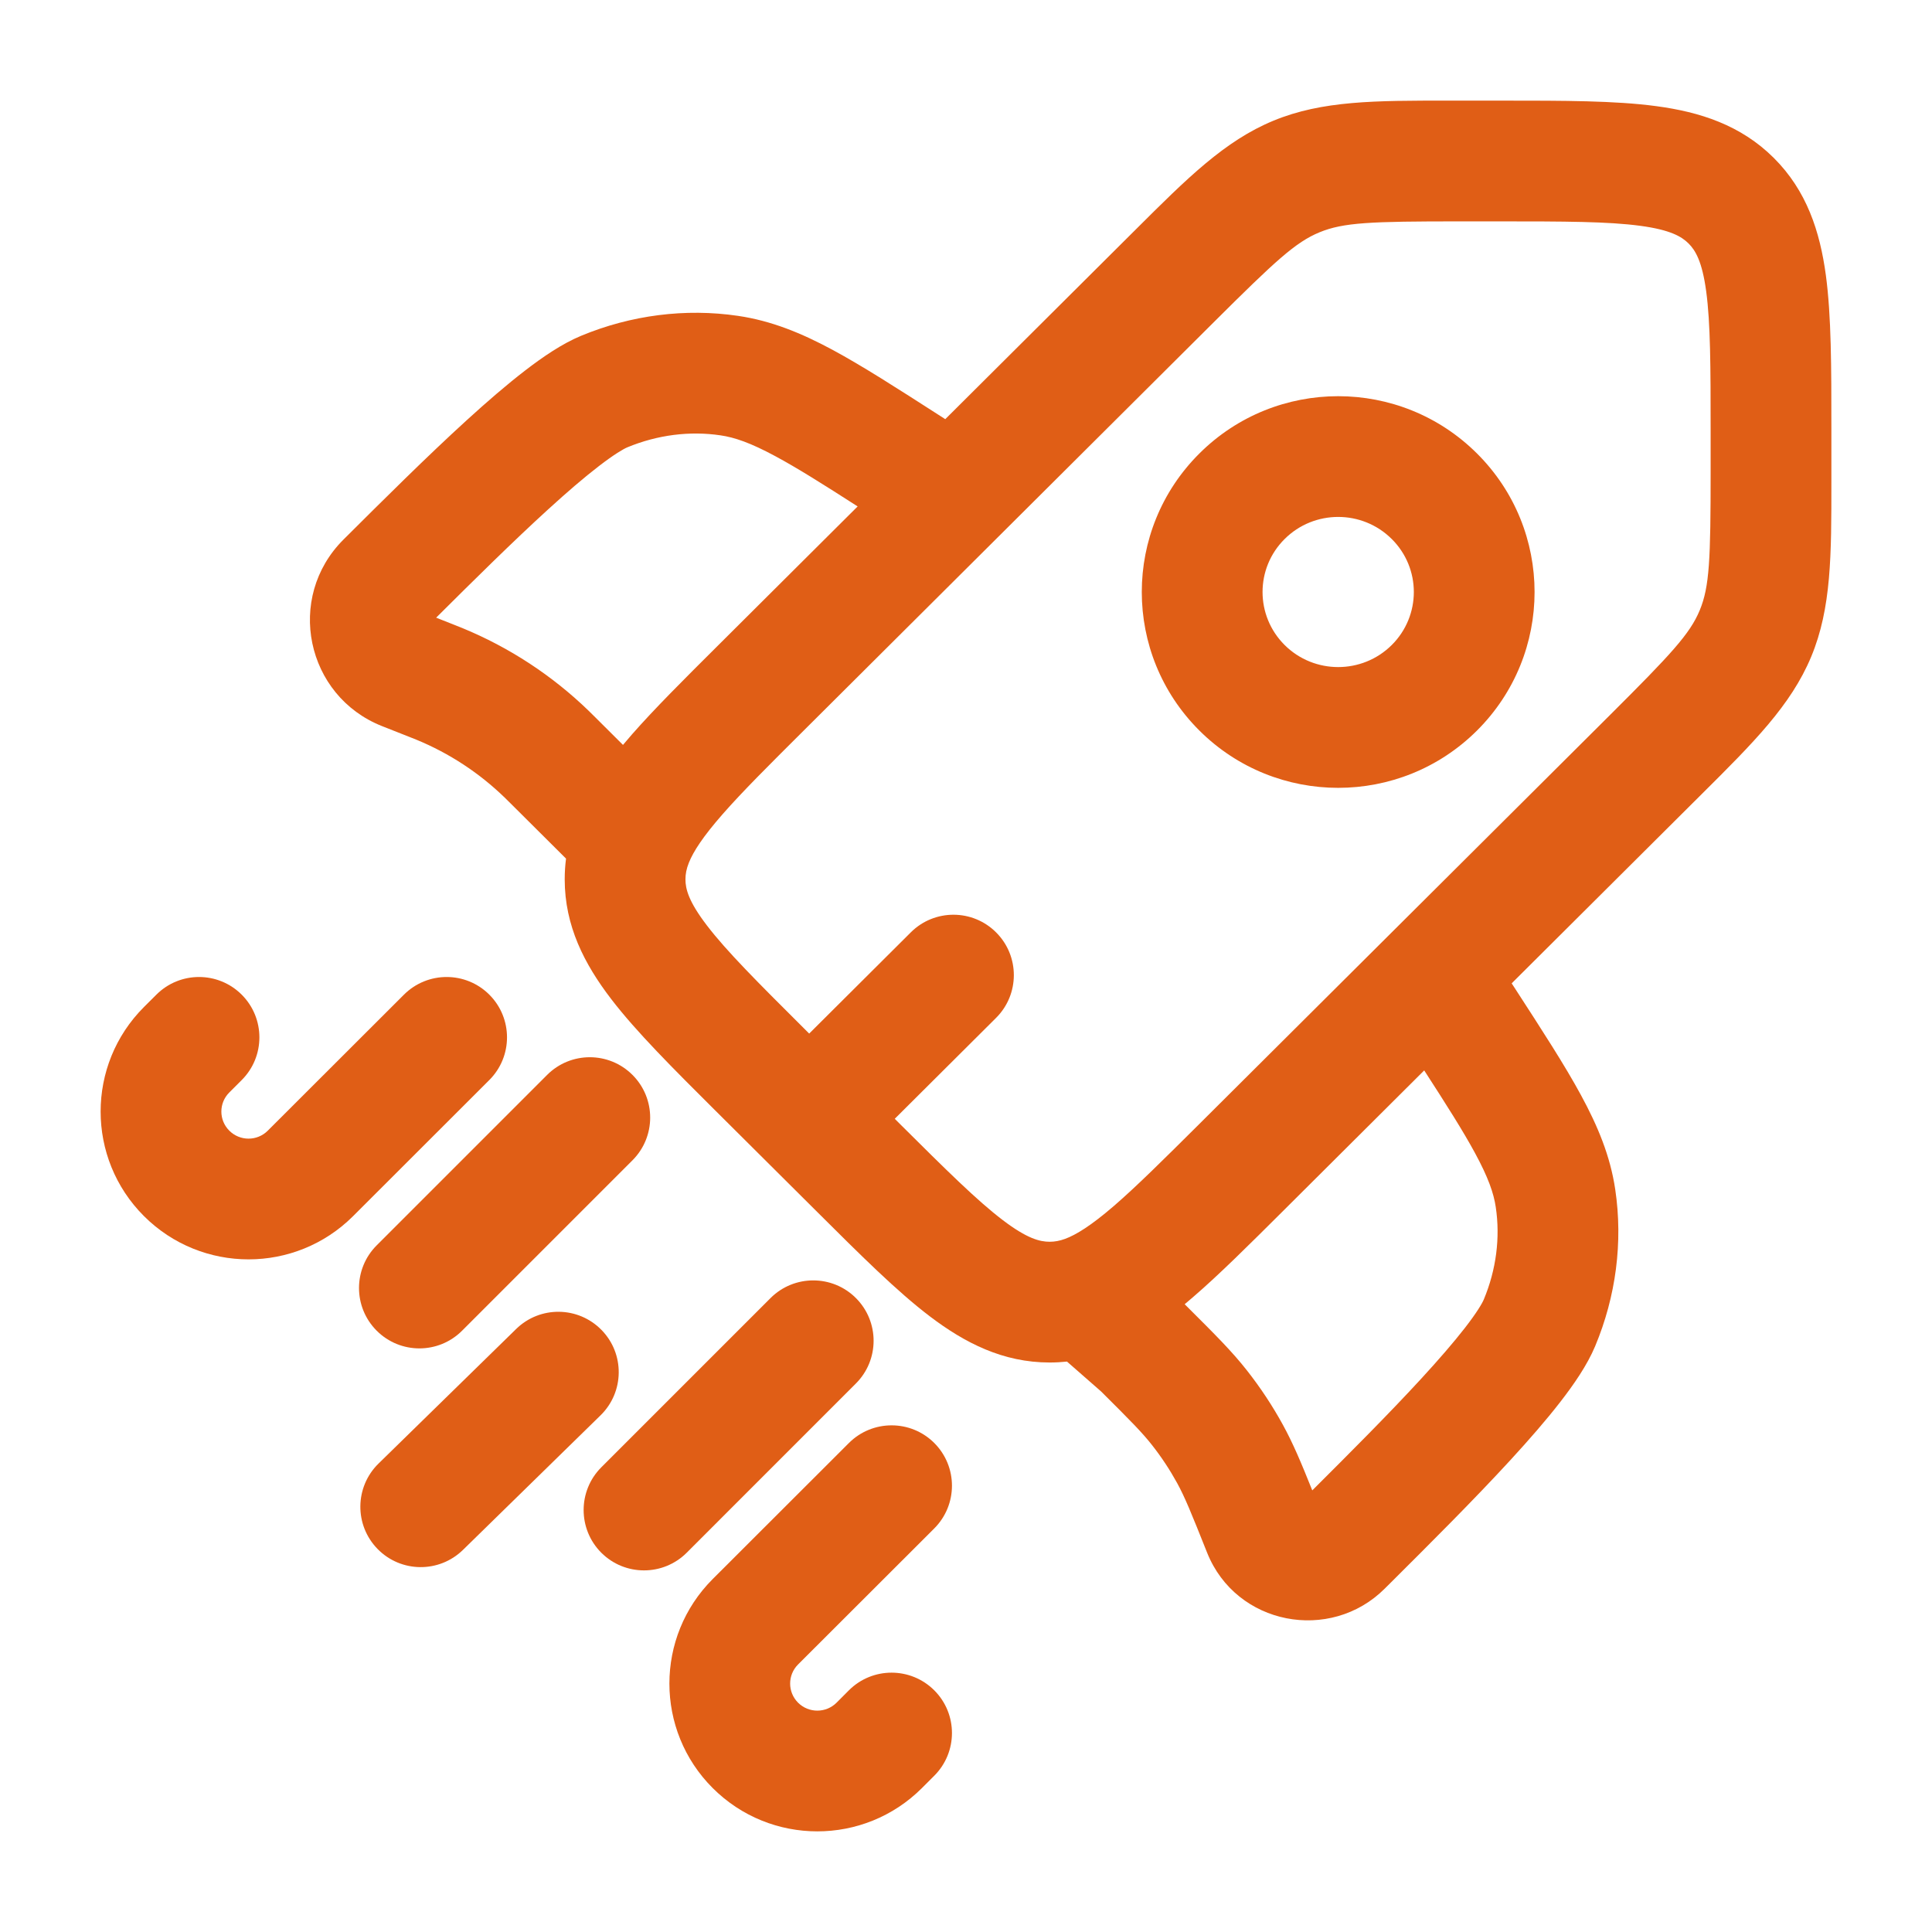
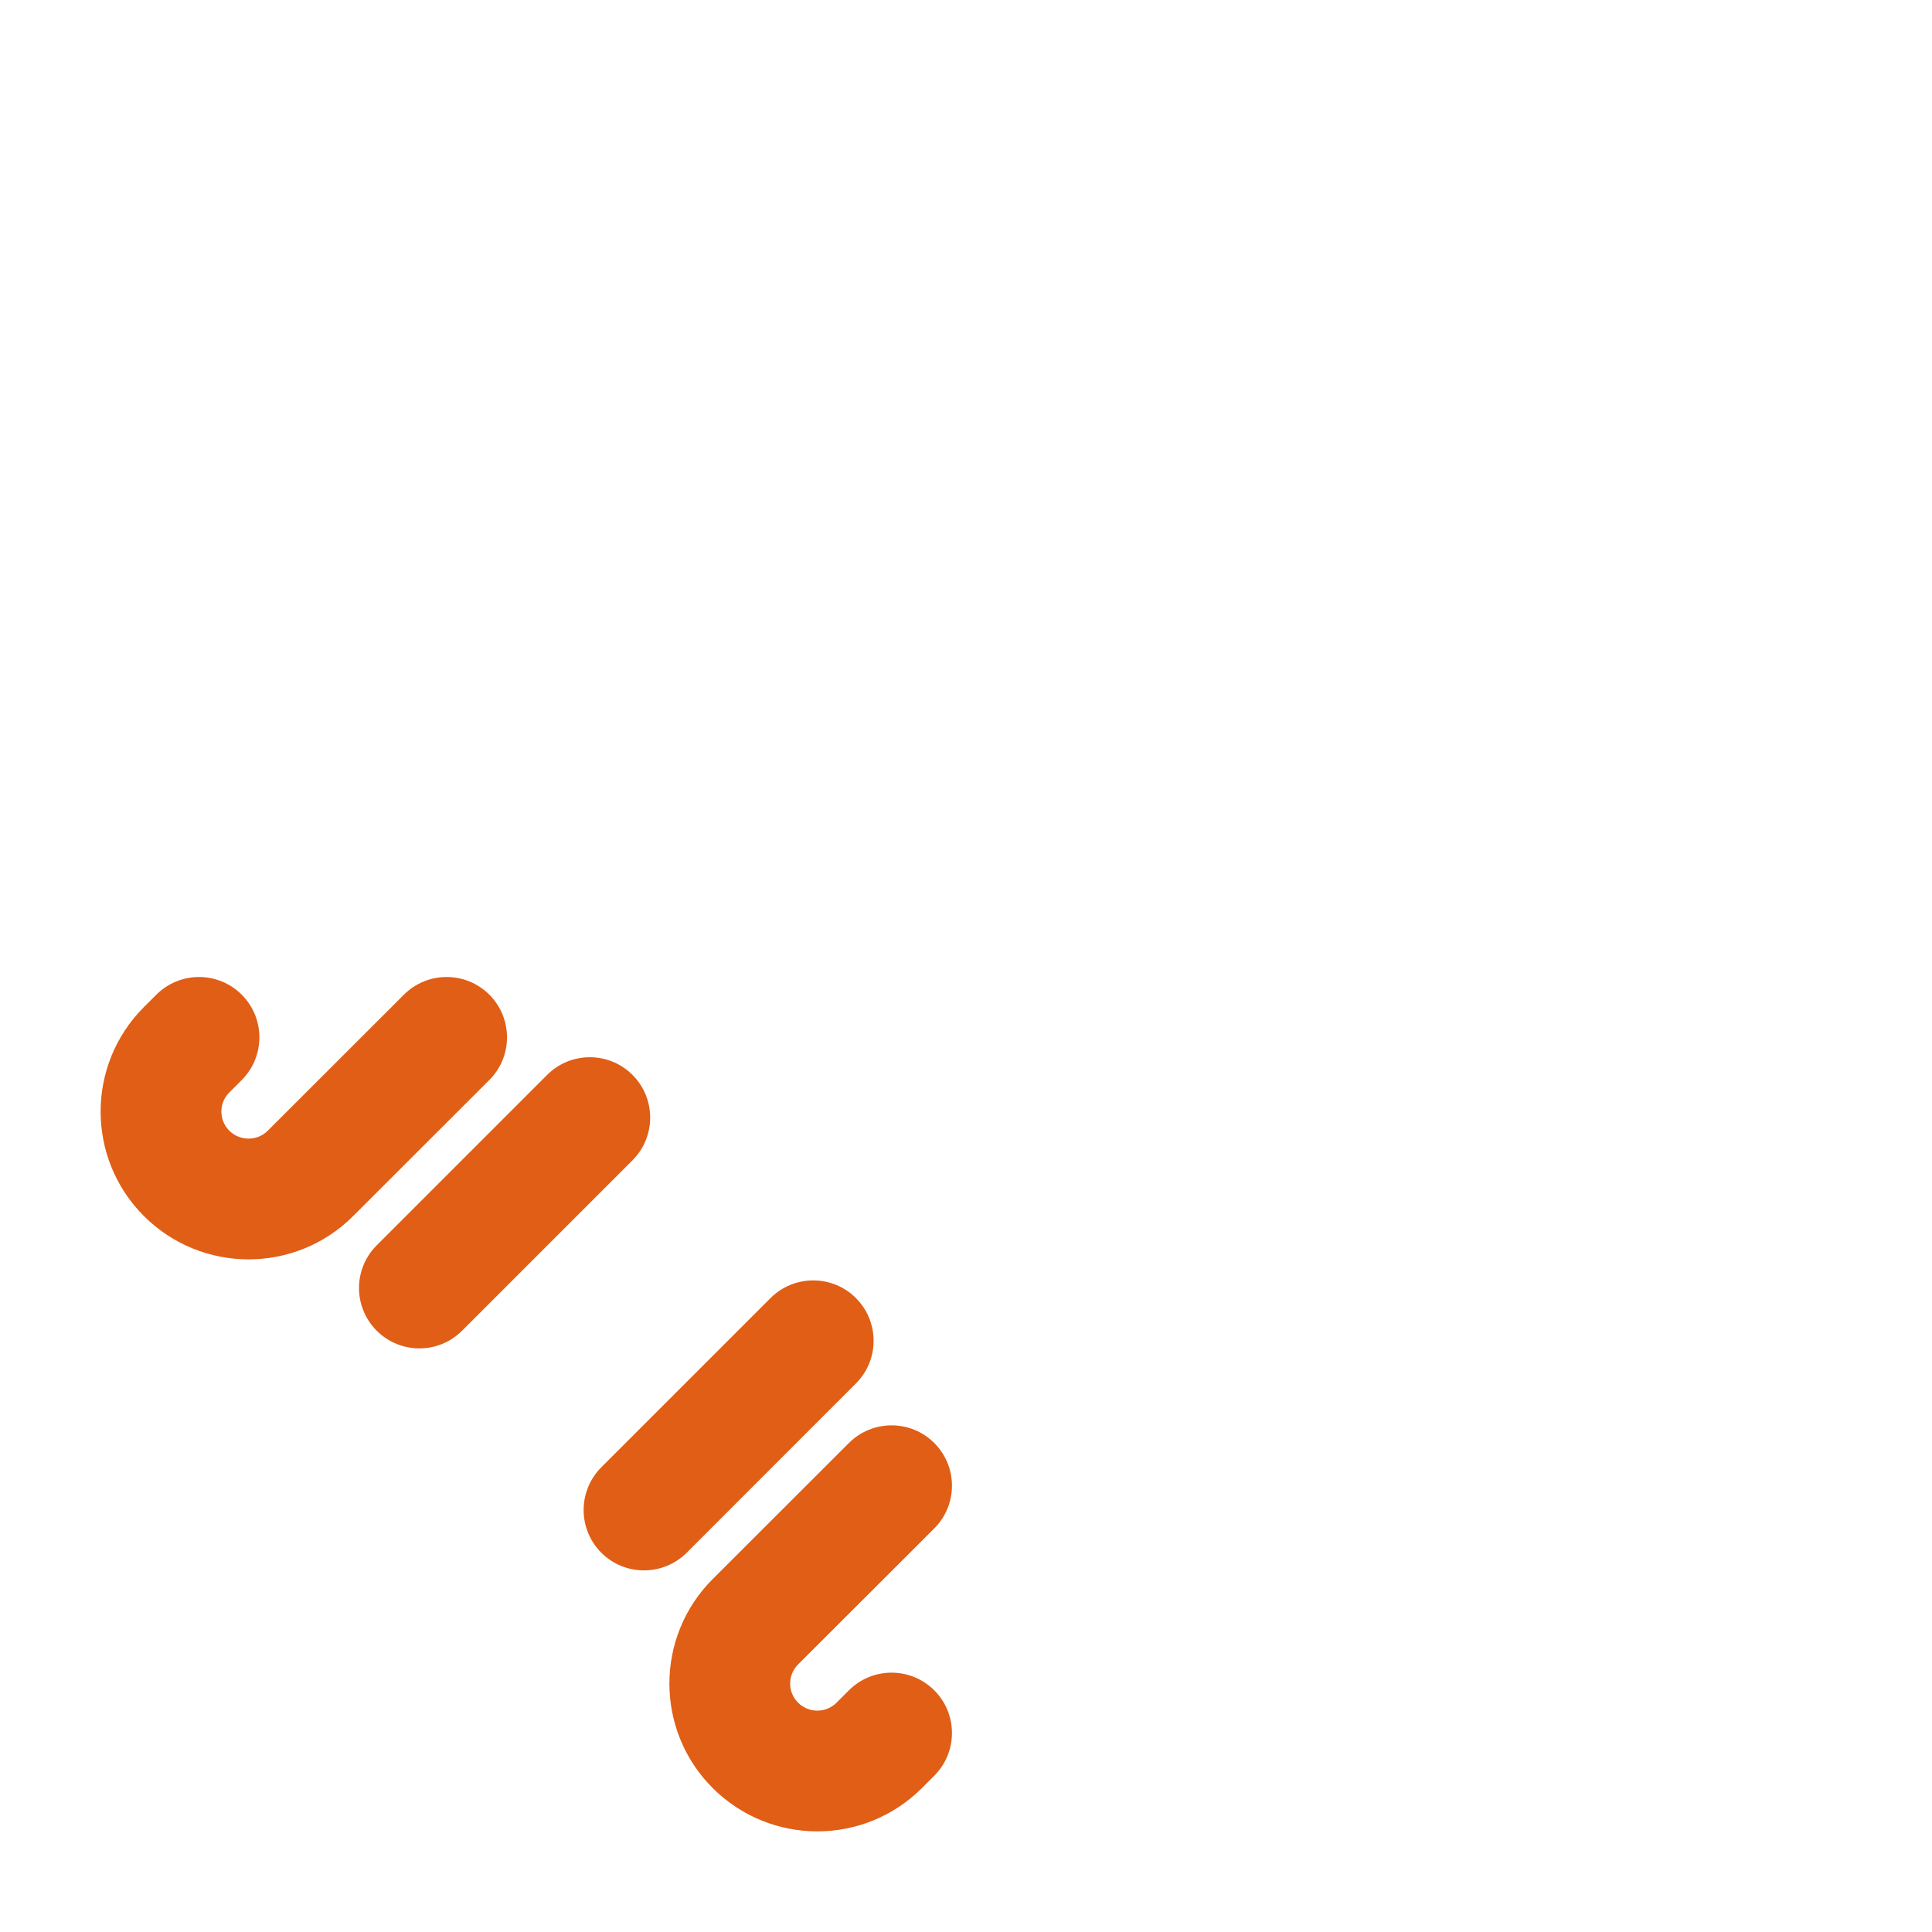
<svg xmlns="http://www.w3.org/2000/svg" width="48" height="48" viewBox="0 0 48 48" fill="none">
  <path d="M6.006 24.713C6.591 25.299 6.591 26.249 6.005 26.834L5.697 27.142C5.434 27.404 5.434 27.829 5.697 28.091C5.961 28.355 6.389 28.355 6.653 28.091L10.036 24.712C10.623 24.127 11.572 24.127 12.158 24.713C12.743 25.299 12.743 26.249 12.156 26.834L8.773 30.214C7.338 31.647 5.012 31.647 3.577 30.214C2.141 28.78 2.141 26.453 3.577 25.019L3.885 24.712C4.471 24.127 5.42 24.127 6.006 24.713Z" fill="#E05E16" />
  <path d="M15.714 26.706C16.3 27.291 16.3 28.241 15.714 28.827L11.48 33.061C10.895 33.647 9.945 33.647 9.359 33.061C8.773 32.475 8.773 31.525 9.359 30.94L13.593 26.706C14.179 26.12 15.128 26.12 15.714 26.706Z" fill="#E05E16" />
  <path d="M21.265 32.25C21.851 32.836 21.851 33.786 21.265 34.372L17.061 38.577C16.475 39.162 15.525 39.162 14.939 38.577C14.354 37.991 14.354 37.041 14.939 36.455L19.144 32.25C19.73 31.665 20.68 31.665 21.265 32.25Z" fill="#E05E16" />
-   <path d="M14.944 33.042C15.524 33.634 15.513 34.584 14.921 35.163L11.502 38.507C10.909 39.086 9.96 39.076 9.381 38.484C8.801 37.891 8.812 36.942 9.404 36.362L12.823 33.019C13.415 32.439 14.365 32.45 14.944 33.042Z" fill="#E05E16" />
  <path d="M23.213 35.852C23.798 36.439 23.797 37.388 23.211 37.974L19.828 41.353C19.565 41.615 19.565 42.04 19.828 42.303C20.092 42.566 20.52 42.566 20.784 42.303L21.091 41.995C21.677 41.41 22.627 41.411 23.213 41.997C23.798 42.583 23.797 43.533 23.211 44.118L22.904 44.425C21.469 45.858 19.143 45.858 17.708 44.425C16.272 42.991 16.272 40.665 17.708 39.23L21.091 35.851C21.677 35.266 22.627 35.266 23.213 35.852Z" fill="#E05E16" />
-   <path fill-rule="evenodd" clip-rule="evenodd" d="M35.984 2.5L36.251 2.5L37.342 2.5C38.849 2.5 40.128 2.5 41.148 2.637C42.234 2.782 43.248 3.106 44.069 3.923C44.89 4.741 45.216 5.753 45.363 6.837C45.5 7.855 45.5 9.129 45.5 10.629L45.5 11.716L45.5 11.984C45.501 13.786 45.502 15.106 44.999 16.315C44.496 17.524 43.56 18.455 42.279 19.729L42.089 19.918L37.557 24.431L37.636 24.552C38.317 25.603 38.876 26.465 39.28 27.21C39.701 27.985 40.007 28.725 40.13 29.55C40.325 30.862 40.148 32.209 39.631 33.446C39.434 33.917 39.098 34.402 38.764 34.832C38.413 35.285 37.984 35.776 37.527 36.274C36.617 37.264 35.526 38.351 34.561 39.312L34.547 39.326L34.4 39.472C33.052 40.815 30.712 40.383 29.99 38.575C29.593 37.578 29.437 37.195 29.244 36.843C29.063 36.514 28.855 36.199 28.623 35.904C28.378 35.592 28.092 35.302 27.355 34.569L26.509 33.828C26.368 33.843 26.224 33.851 26.078 33.851C24.92 33.851 23.973 33.366 23.101 32.704C22.282 32.082 21.377 31.18 20.312 30.119L17.779 27.598C16.714 26.537 15.809 25.636 15.184 24.82C14.519 23.952 14.03 23.006 14.03 21.847C14.03 21.672 14.041 21.5 14.063 21.332L12.688 19.963C12.603 19.878 12.57 19.846 12.538 19.815C11.906 19.202 11.162 18.714 10.346 18.378C10.304 18.361 10.261 18.345 10.15 18.3L9.491 18.04C7.598 17.29 7.086 14.847 8.534 13.405L8.548 13.391C9.513 12.43 10.604 11.343 11.599 10.437C12.098 9.982 12.592 9.555 13.047 9.205C13.478 8.873 13.964 8.539 14.437 8.343C15.676 7.829 17.026 7.654 18.34 7.848C19.165 7.97 19.907 8.273 20.685 8.692C21.432 9.095 22.297 9.651 23.354 10.33L23.485 10.414L28.024 5.894L28.213 5.706C29.493 4.43 30.428 3.498 31.64 2.998C32.851 2.498 34.173 2.499 35.984 2.5ZM35.384 26.594C35.947 27.465 36.351 28.102 36.643 28.641C36.975 29.252 37.111 29.645 37.162 29.991C37.275 30.746 37.176 31.542 36.863 32.289C36.825 32.38 36.693 32.608 36.395 32.992C36.114 33.353 35.748 33.776 35.318 34.244C34.508 35.126 33.532 36.102 32.603 37.028C32.327 36.339 32.125 35.858 31.873 35.399C31.614 34.926 31.316 34.476 30.983 34.052C30.608 33.573 30.178 33.146 29.505 32.475L29.433 32.403C29.5 32.347 29.567 32.29 29.634 32.232C30.294 31.664 31.032 30.928 31.881 30.083L35.384 26.594ZM36.251 5.5C34.057 5.5 33.377 5.527 32.784 5.771C32.191 6.015 31.692 6.475 30.141 8.02L19.968 18.151C19.099 19.016 18.446 19.666 17.956 20.225C17.464 20.786 17.227 21.155 17.116 21.431C17.053 21.588 17.03 21.717 17.03 21.847C17.03 22.082 17.104 22.393 17.565 22.995C18.053 23.632 18.811 24.391 19.968 25.543L20.104 25.679L22.63 23.163C23.217 22.579 24.167 22.581 24.751 23.168C25.336 23.755 25.334 24.705 24.747 25.289L22.23 27.796L22.357 27.923C23.514 29.074 24.276 29.829 24.916 30.315C25.52 30.774 25.836 30.851 26.078 30.851C26.201 30.851 26.323 30.83 26.463 30.779C26.735 30.678 27.104 30.453 27.675 29.961C28.243 29.47 28.907 28.81 29.799 27.923L39.972 17.792C41.524 16.246 41.985 15.75 42.229 15.163C42.473 14.576 42.5 13.902 42.5 11.716L42.5 10.731C42.5 9.102 42.497 8.031 42.39 7.239C42.289 6.49 42.12 6.217 41.952 6.049C41.782 5.88 41.505 5.711 40.75 5.61C39.953 5.503 38.877 5.5 37.241 5.5H36.251ZM36.695 11.266C34.79 9.369 31.704 9.369 29.799 11.266C27.89 13.166 27.89 16.25 29.799 18.151C31.704 20.048 34.79 20.048 36.695 18.151C38.603 16.25 38.603 13.166 36.695 11.266ZM31.916 13.392C32.65 12.66 33.843 12.66 34.578 13.392C35.309 14.119 35.309 15.297 34.578 16.025C33.843 16.756 32.65 16.756 31.916 16.025C31.185 15.297 31.185 14.119 31.916 13.392ZM21.308 12.582C20.44 12.025 19.803 11.624 19.263 11.334C18.649 11.003 18.253 10.867 17.901 10.816C17.14 10.703 16.338 10.802 15.585 11.114C15.492 11.153 15.262 11.285 14.877 11.582C14.514 11.861 14.089 12.226 13.619 12.655C12.738 13.458 11.762 14.424 10.836 15.346L11.254 15.511L11.264 15.515C11.362 15.554 11.425 15.579 11.487 15.604C12.655 16.085 13.72 16.782 14.626 17.66C14.675 17.707 14.723 17.755 14.798 17.83L15.478 18.507C15.551 18.42 15.626 18.333 15.701 18.246C16.266 17.603 16.989 16.883 17.819 16.057L21.308 12.582Z" fill="#E05E16" />
</svg>